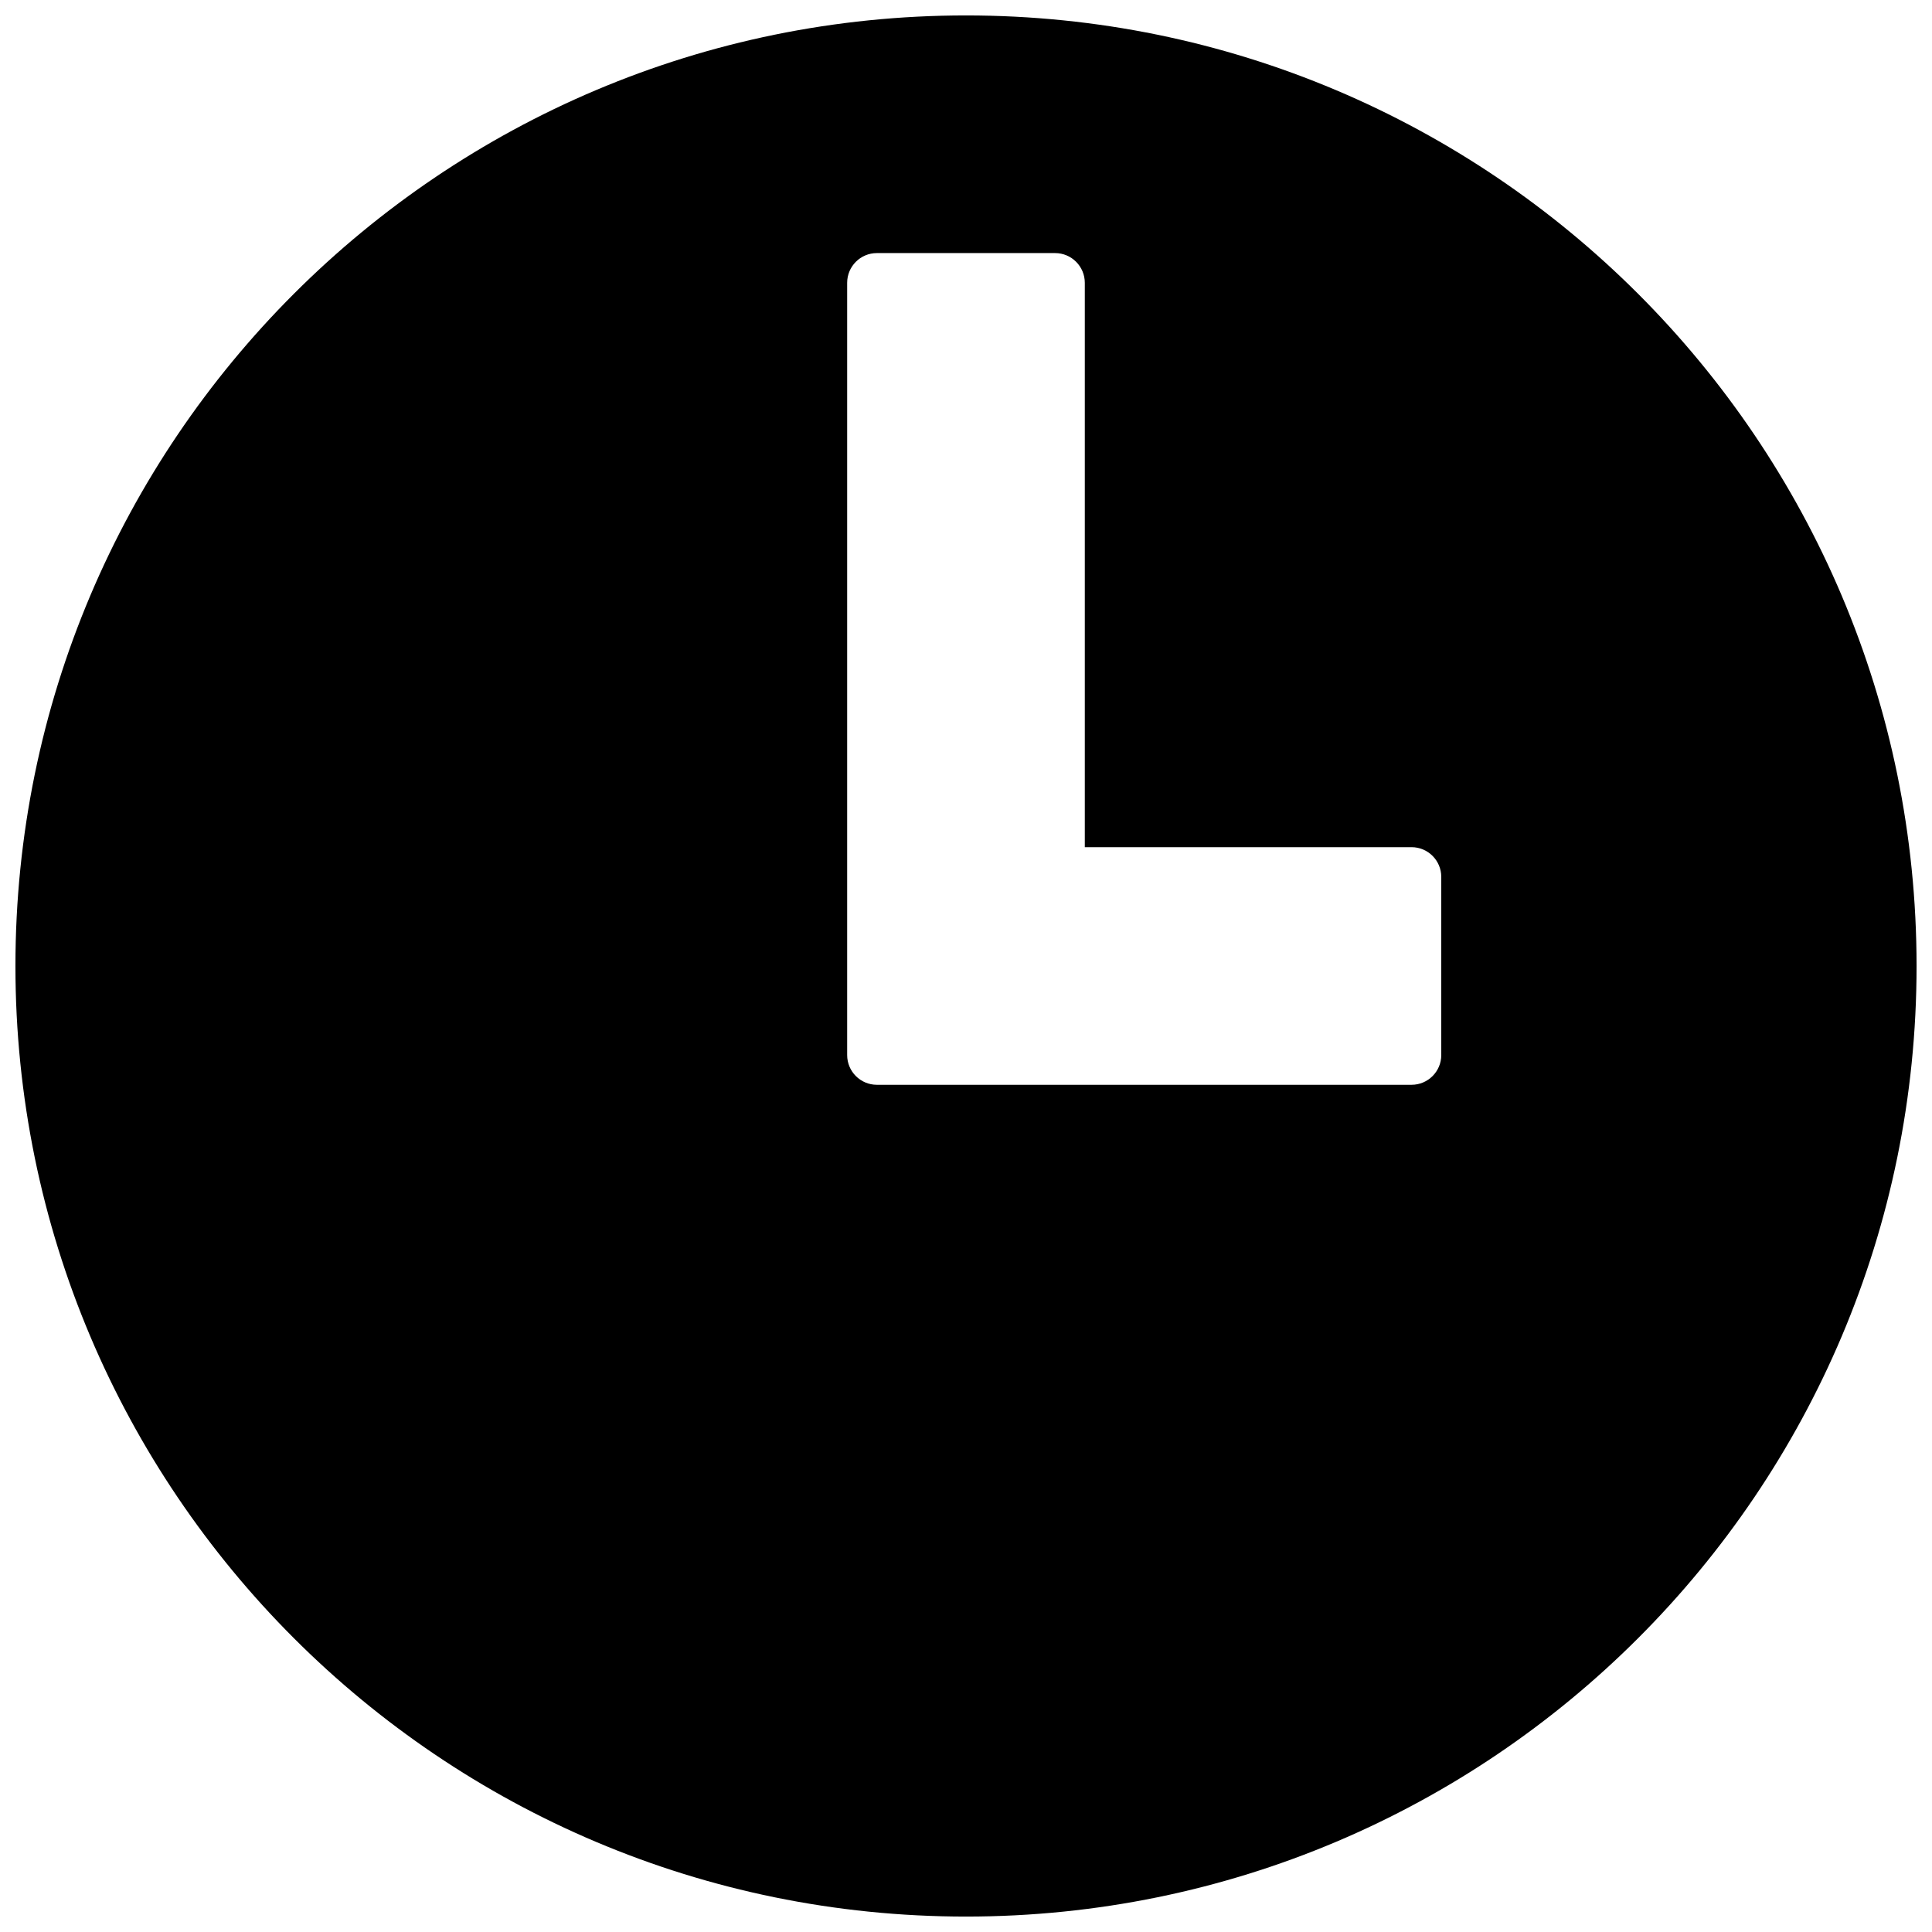
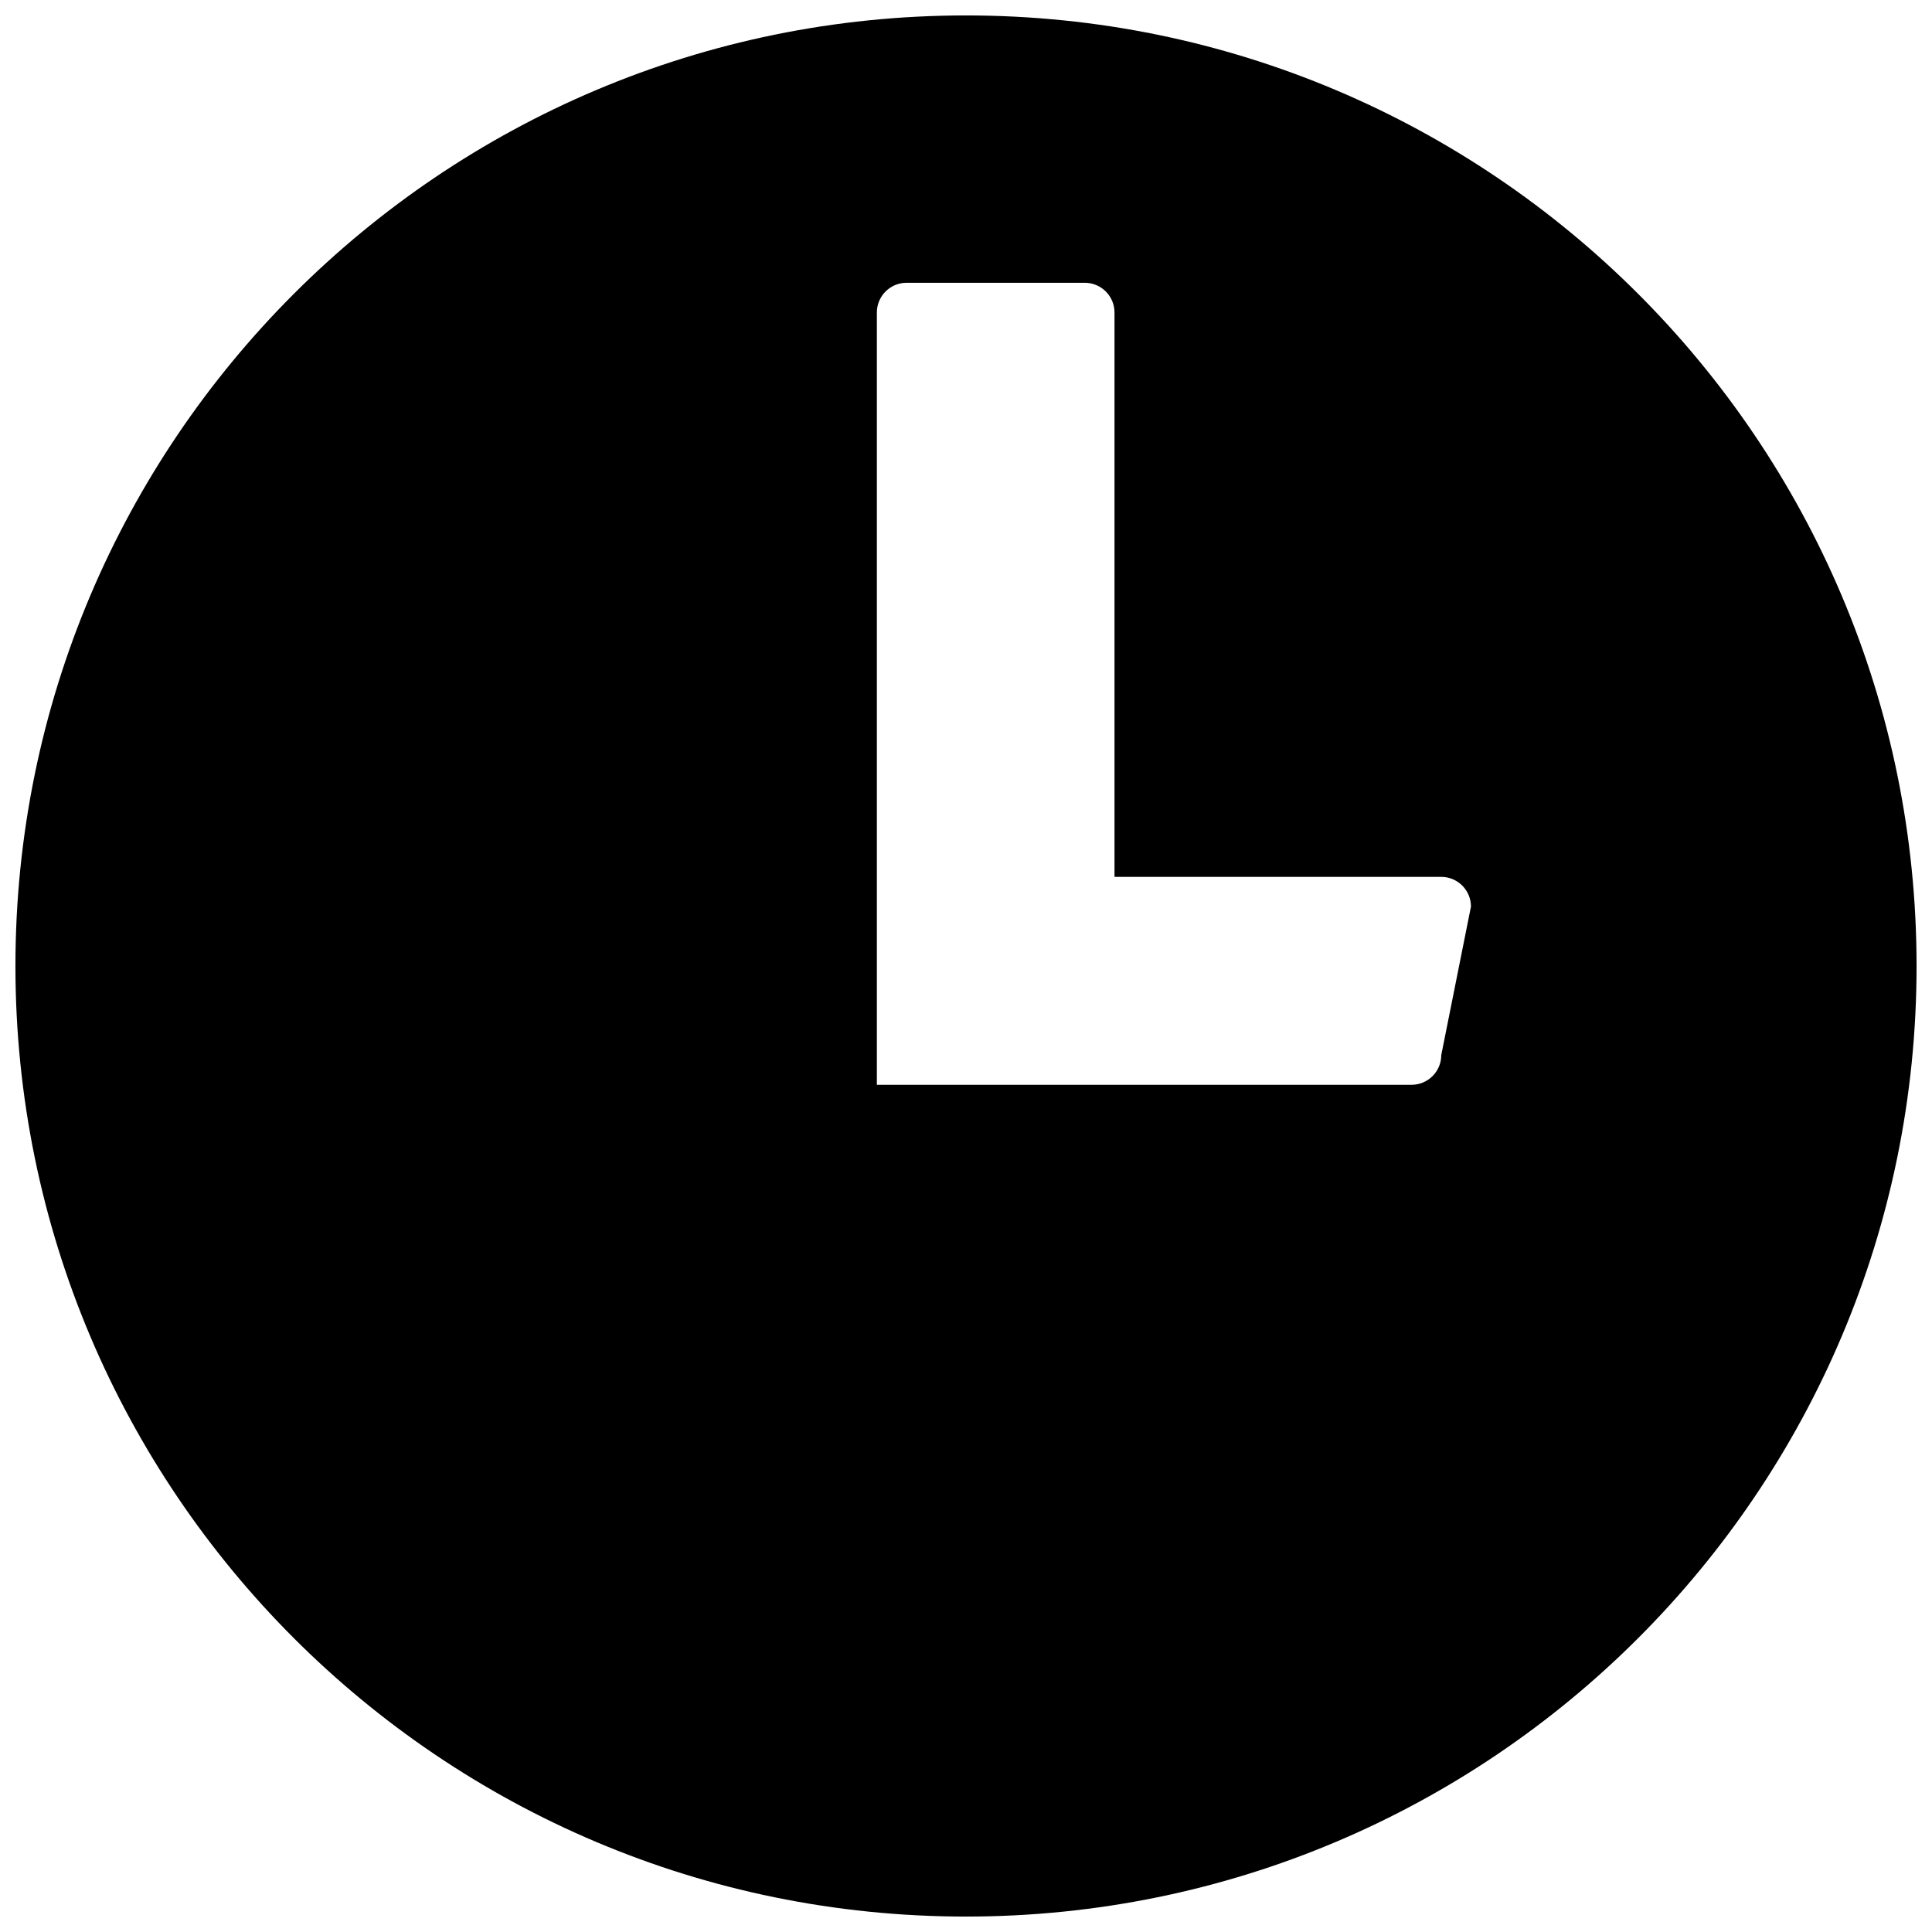
<svg xmlns="http://www.w3.org/2000/svg" fill="#000000" width="800px" height="800px" version="1.1" viewBox="144 144 512 512">
-   <path d="m400 148.09c-139.12 0-251.91 112.77-251.91 251.91 0 139.13 112.79 251.91 251.91 251.91 139.11 0 251.91-112.77 251.91-251.91-0.004-139.13-112.79-251.91-251.91-251.91zm125.95 275.52c0 4.344-3.527 7.871-7.871 7.871h-141.7c-4.344 0-7.871-3.527-7.871-7.871v-204.67c0-4.344 3.523-7.871 7.871-7.871h47.23c4.348 0 7.875 3.527 7.875 7.871v149.57h86.594c4.344 0 7.871 3.527 7.871 7.871z" />
+   <path d="m400 148.09c-139.12 0-251.91 112.77-251.91 251.91 0 139.13 112.79 251.91 251.91 251.91 139.11 0 251.91-112.77 251.91-251.91-0.004-139.13-112.79-251.91-251.91-251.91zm125.95 275.52c0 4.344-3.527 7.871-7.871 7.871h-141.7v-204.67c0-4.344 3.523-7.871 7.871-7.871h47.23c4.348 0 7.875 3.527 7.875 7.871v149.57h86.594c4.344 0 7.871 3.527 7.871 7.871z" />
</svg>